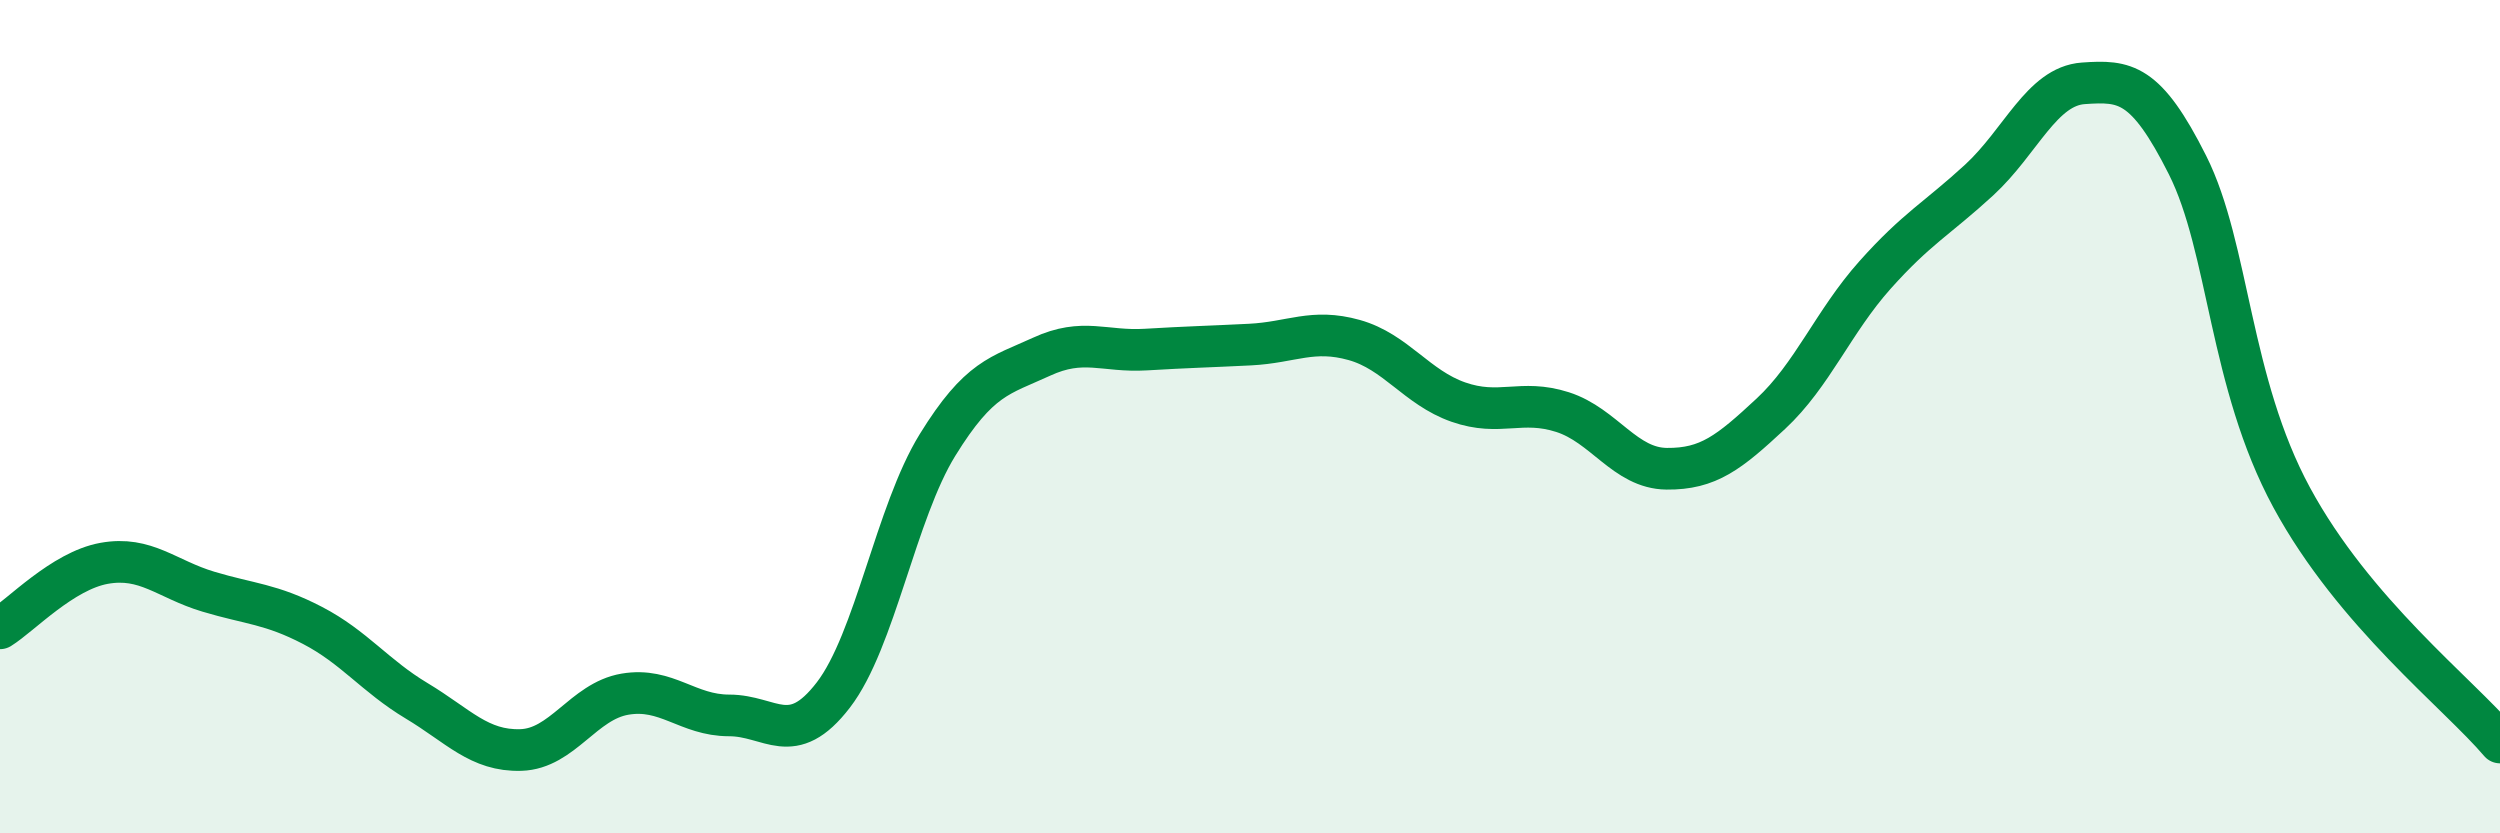
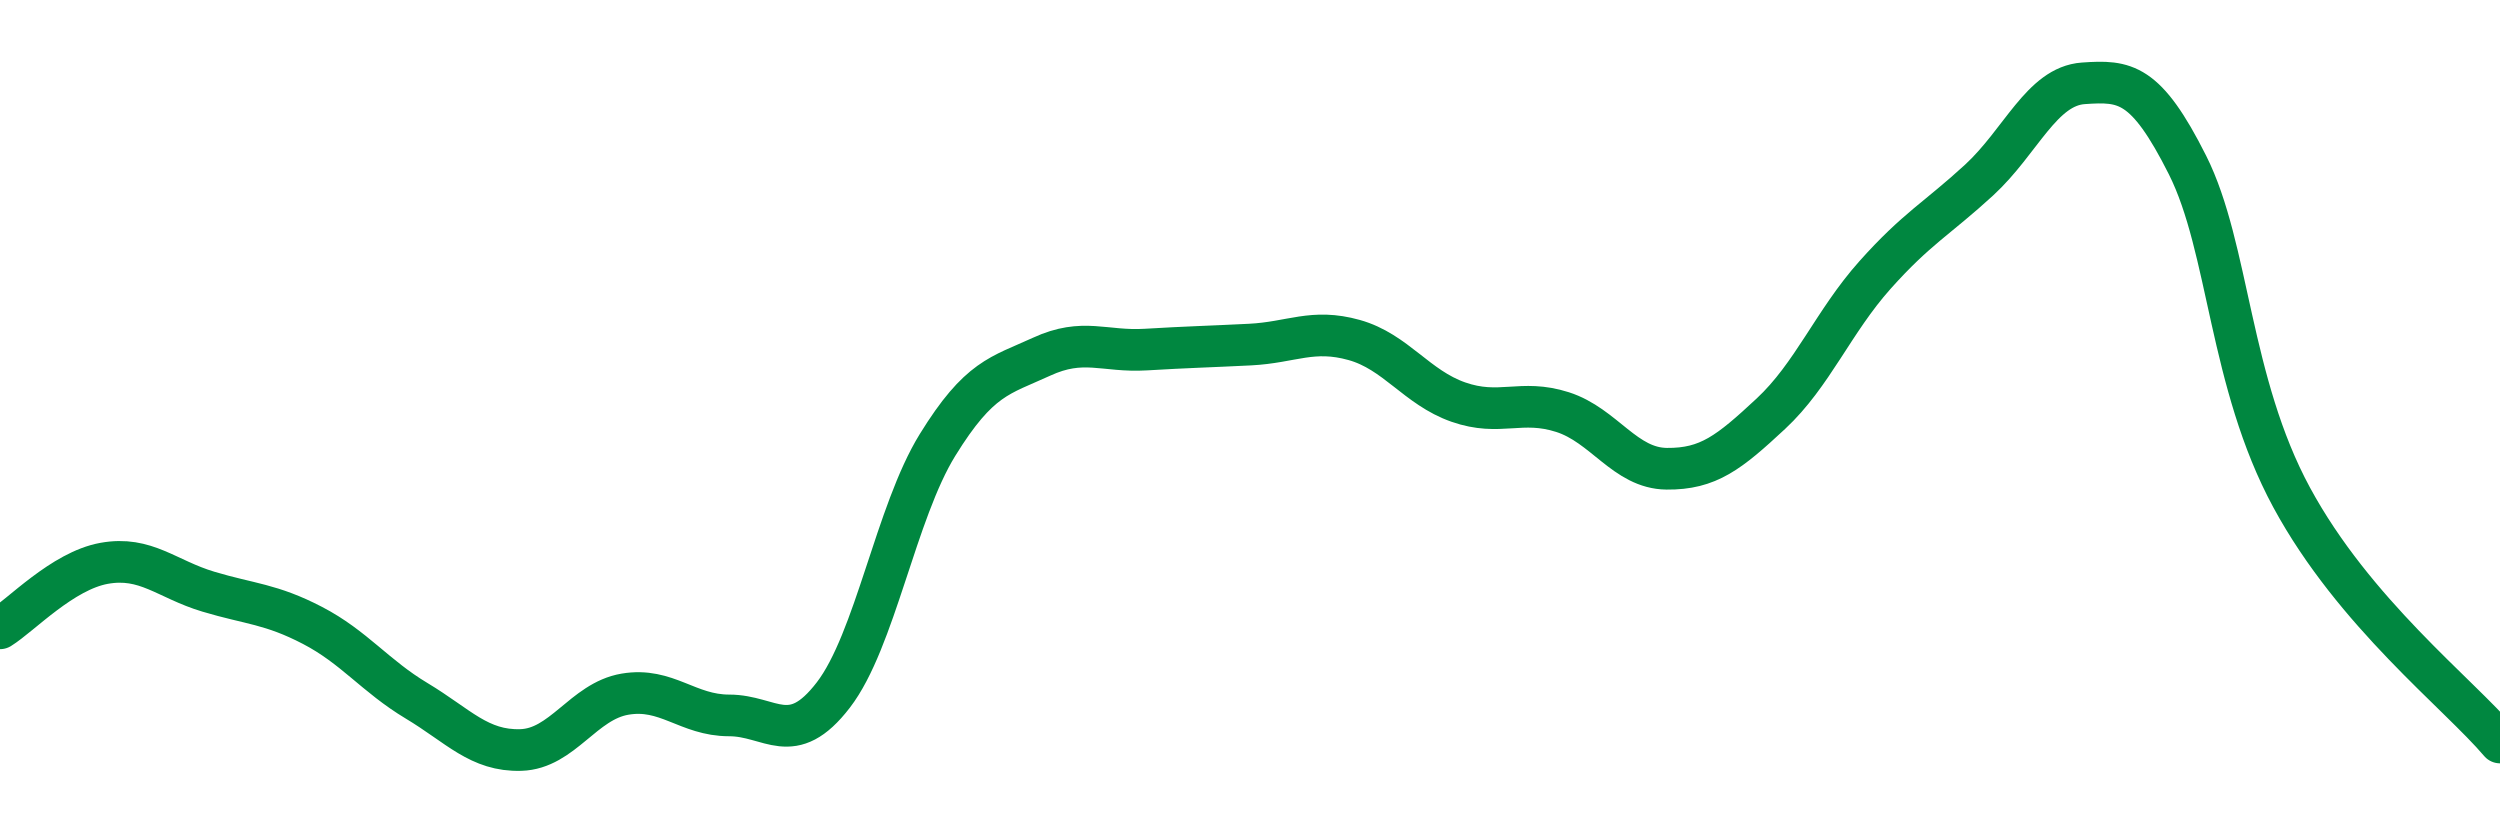
<svg xmlns="http://www.w3.org/2000/svg" width="60" height="20" viewBox="0 0 60 20">
-   <path d="M 0,15.08 C 0.5,14.77 1.5,13.7 2.5,13.52 C 3.5,13.34 4,13.9 5,14.2 C 6,14.5 6.5,14.49 7.5,15.01 C 8.5,15.53 9,16.22 10,16.82 C 11,17.42 11.5,18.03 12.5,18 C 13.5,17.97 14,16.83 15,16.66 C 16,16.49 16.5,17.17 17.5,17.17 C 18.5,17.17 19,17.98 20,16.68 C 21,15.38 21.5,12.3 22.5,10.68 C 23.5,9.06 24,9.02 25,8.56 C 26,8.1 26.5,8.45 27.5,8.39 C 28.5,8.33 29,8.32 30,8.27 C 31,8.22 31.5,7.88 32.5,8.16 C 33.5,8.44 34,9.3 35,9.65 C 36,10 36.5,9.57 37.5,9.89 C 38.5,10.21 39,11.24 40,11.25 C 41,11.26 41.5,10.86 42.5,9.93 C 43.5,9 44,7.72 45,6.6 C 46,5.48 46.5,5.24 47.5,4.32 C 48.5,3.4 49,2.07 50,2 C 51,1.93 51.5,1.97 52.5,3.96 C 53.5,5.95 53.5,9.17 55,11.94 C 56.5,14.71 59,16.64 60,17.82L60 20L0 20Z" fill="#008740" opacity="0.1" stroke-linecap="round" stroke-linejoin="round" />
  <path d="M 0,15.08 C 0.5,14.77 1.5,13.7 2.5,13.52 C 3.5,13.34 4,13.9 5,14.2 C 6,14.5 6.5,14.49 7.5,15.01 C 8.5,15.53 9,16.22 10,16.82 C 11,17.42 11.5,18.03 12.5,18 C 13.5,17.97 14,16.83 15,16.66 C 16,16.49 16.5,17.17 17.5,17.17 C 18.5,17.17 19,17.98 20,16.68 C 21,15.38 21.5,12.3 22.5,10.68 C 23.5,9.06 24,9.02 25,8.56 C 26,8.1 26.5,8.45 27.5,8.39 C 28.5,8.33 29,8.32 30,8.27 C 31,8.22 31.5,7.88 32.5,8.16 C 33.5,8.44 34,9.3 35,9.65 C 36,10 36.5,9.57 37.5,9.89 C 38.5,10.21 39,11.24 40,11.25 C 41,11.26 41.5,10.86 42.5,9.93 C 43.5,9 44,7.72 45,6.6 C 46,5.48 46.5,5.24 47.5,4.32 C 48.5,3.4 49,2.07 50,2 C 51,1.93 51.5,1.97 52.5,3.96 C 53.5,5.95 53.5,9.17 55,11.94 C 56.5,14.71 59,16.64 60,17.82" stroke="#008740" stroke-width="1" fill="none" stroke-linecap="round" stroke-linejoin="round" />
</svg>